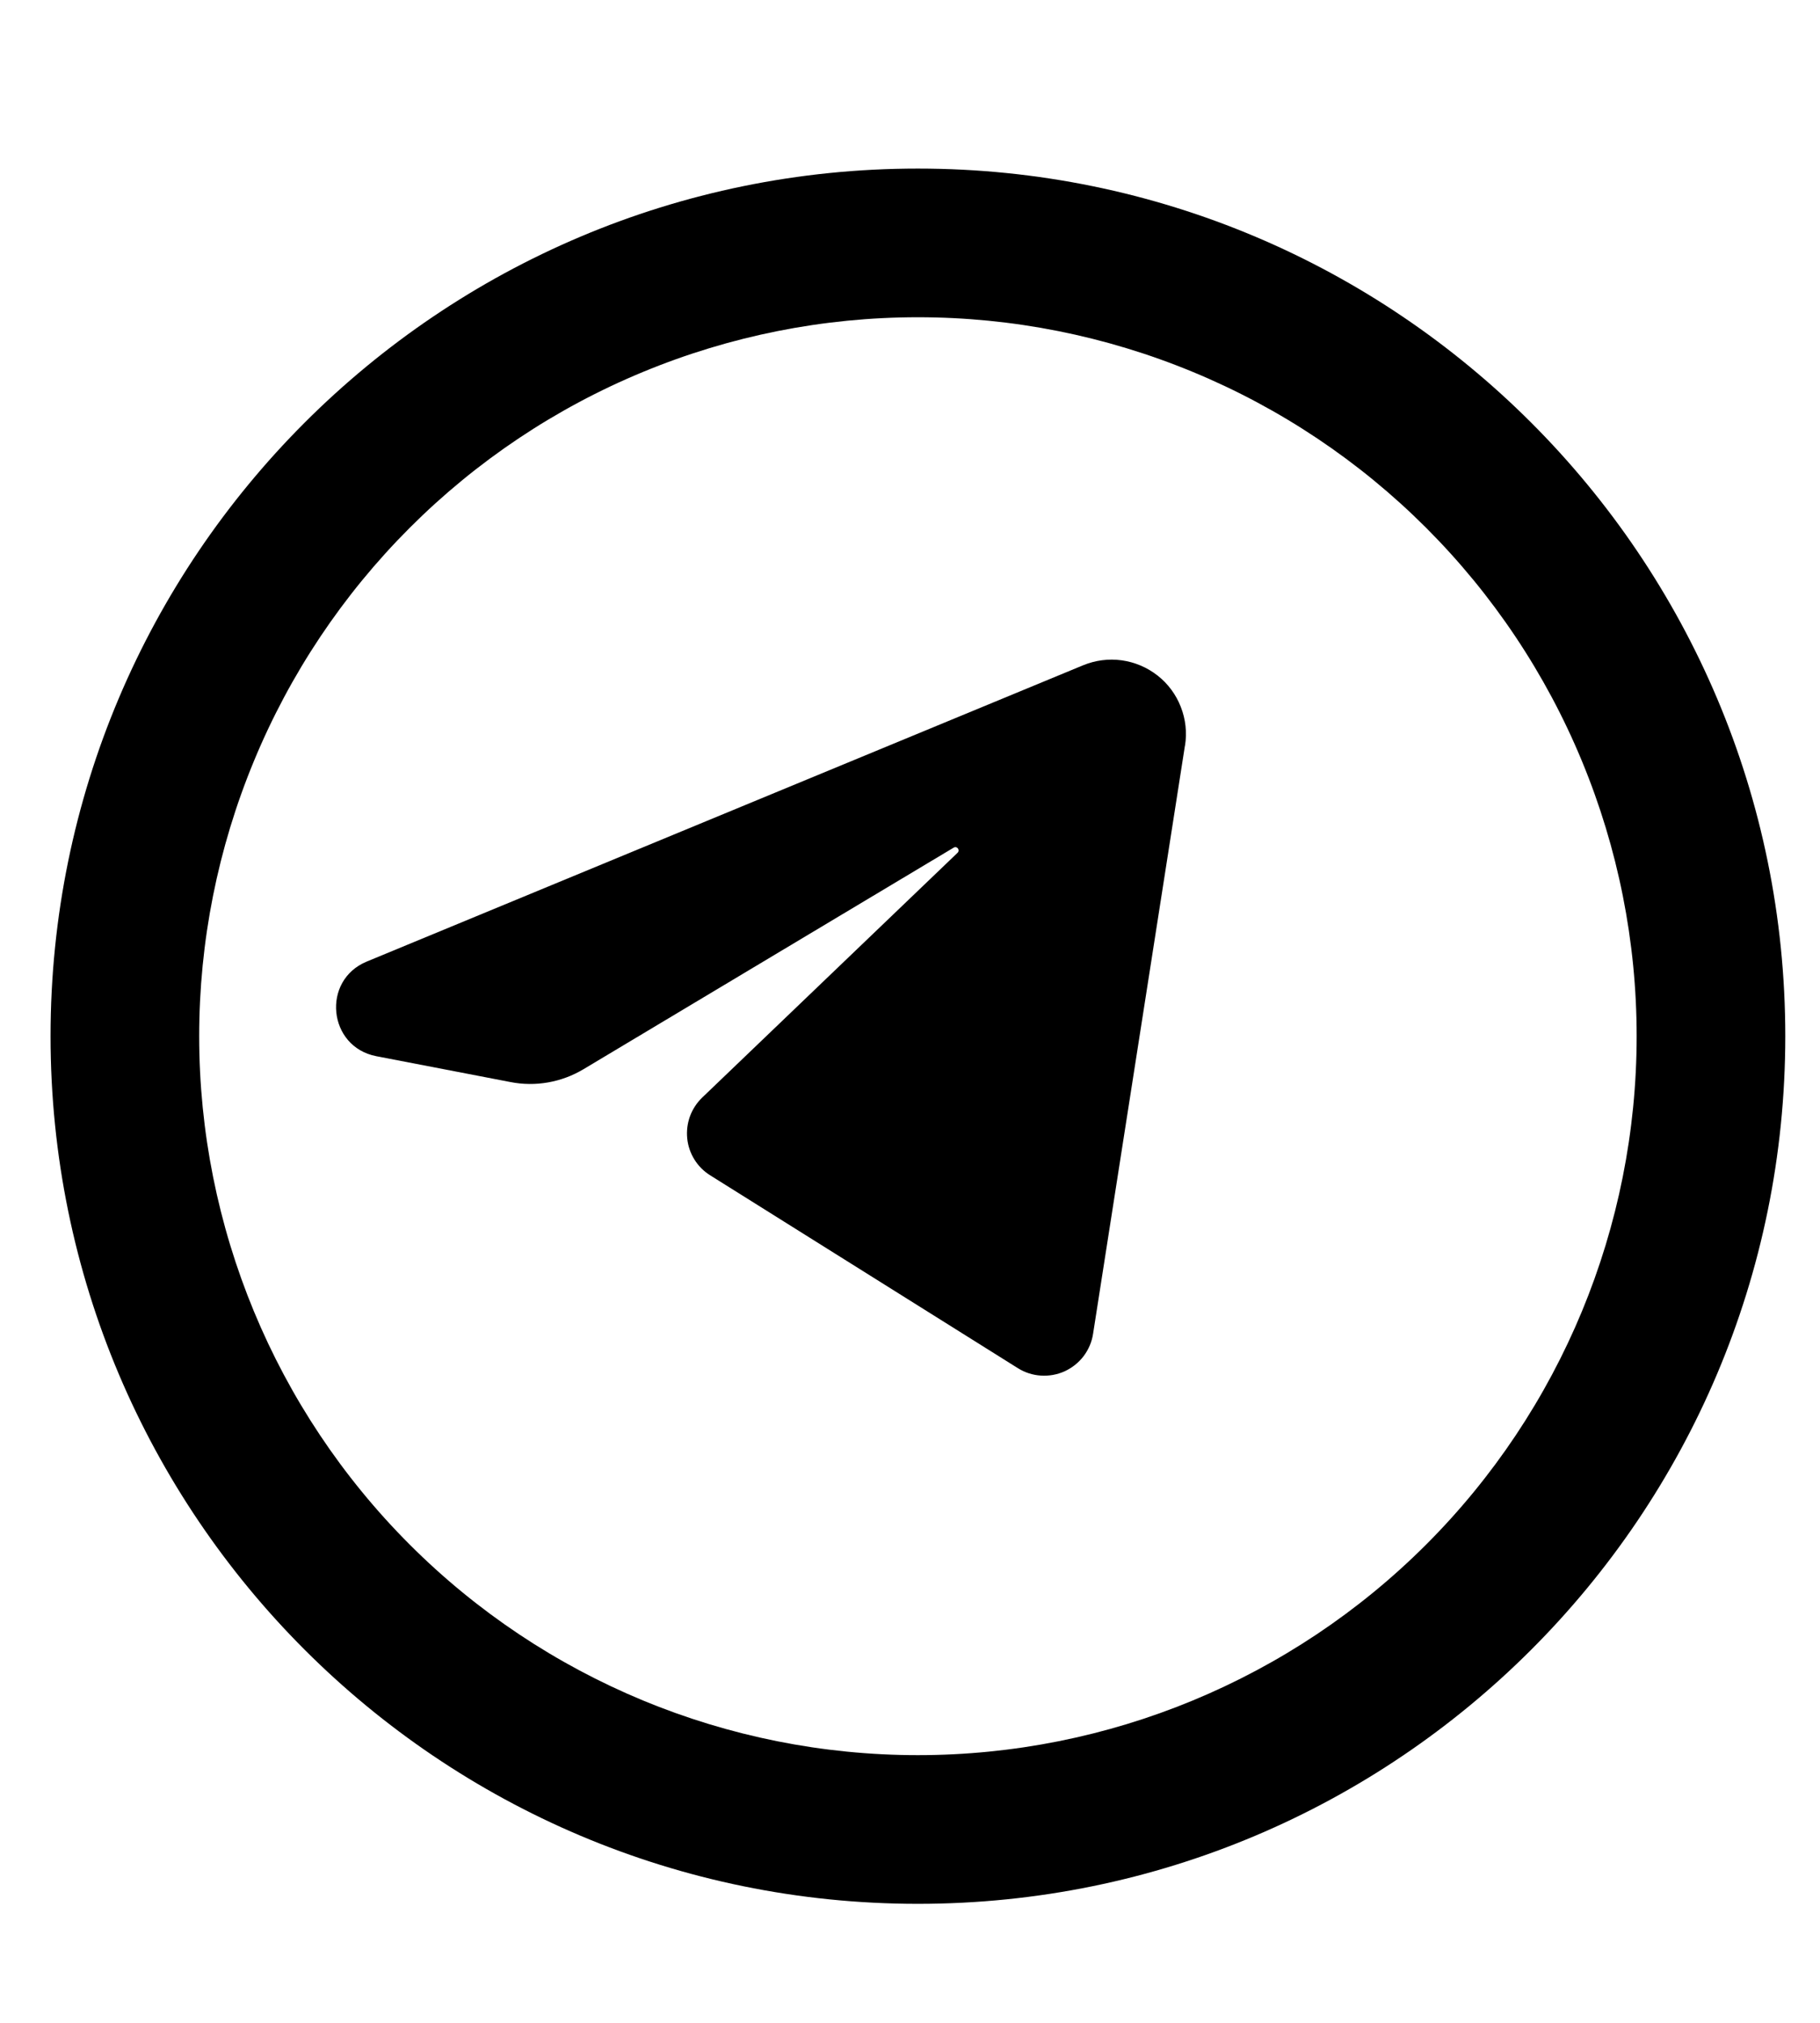
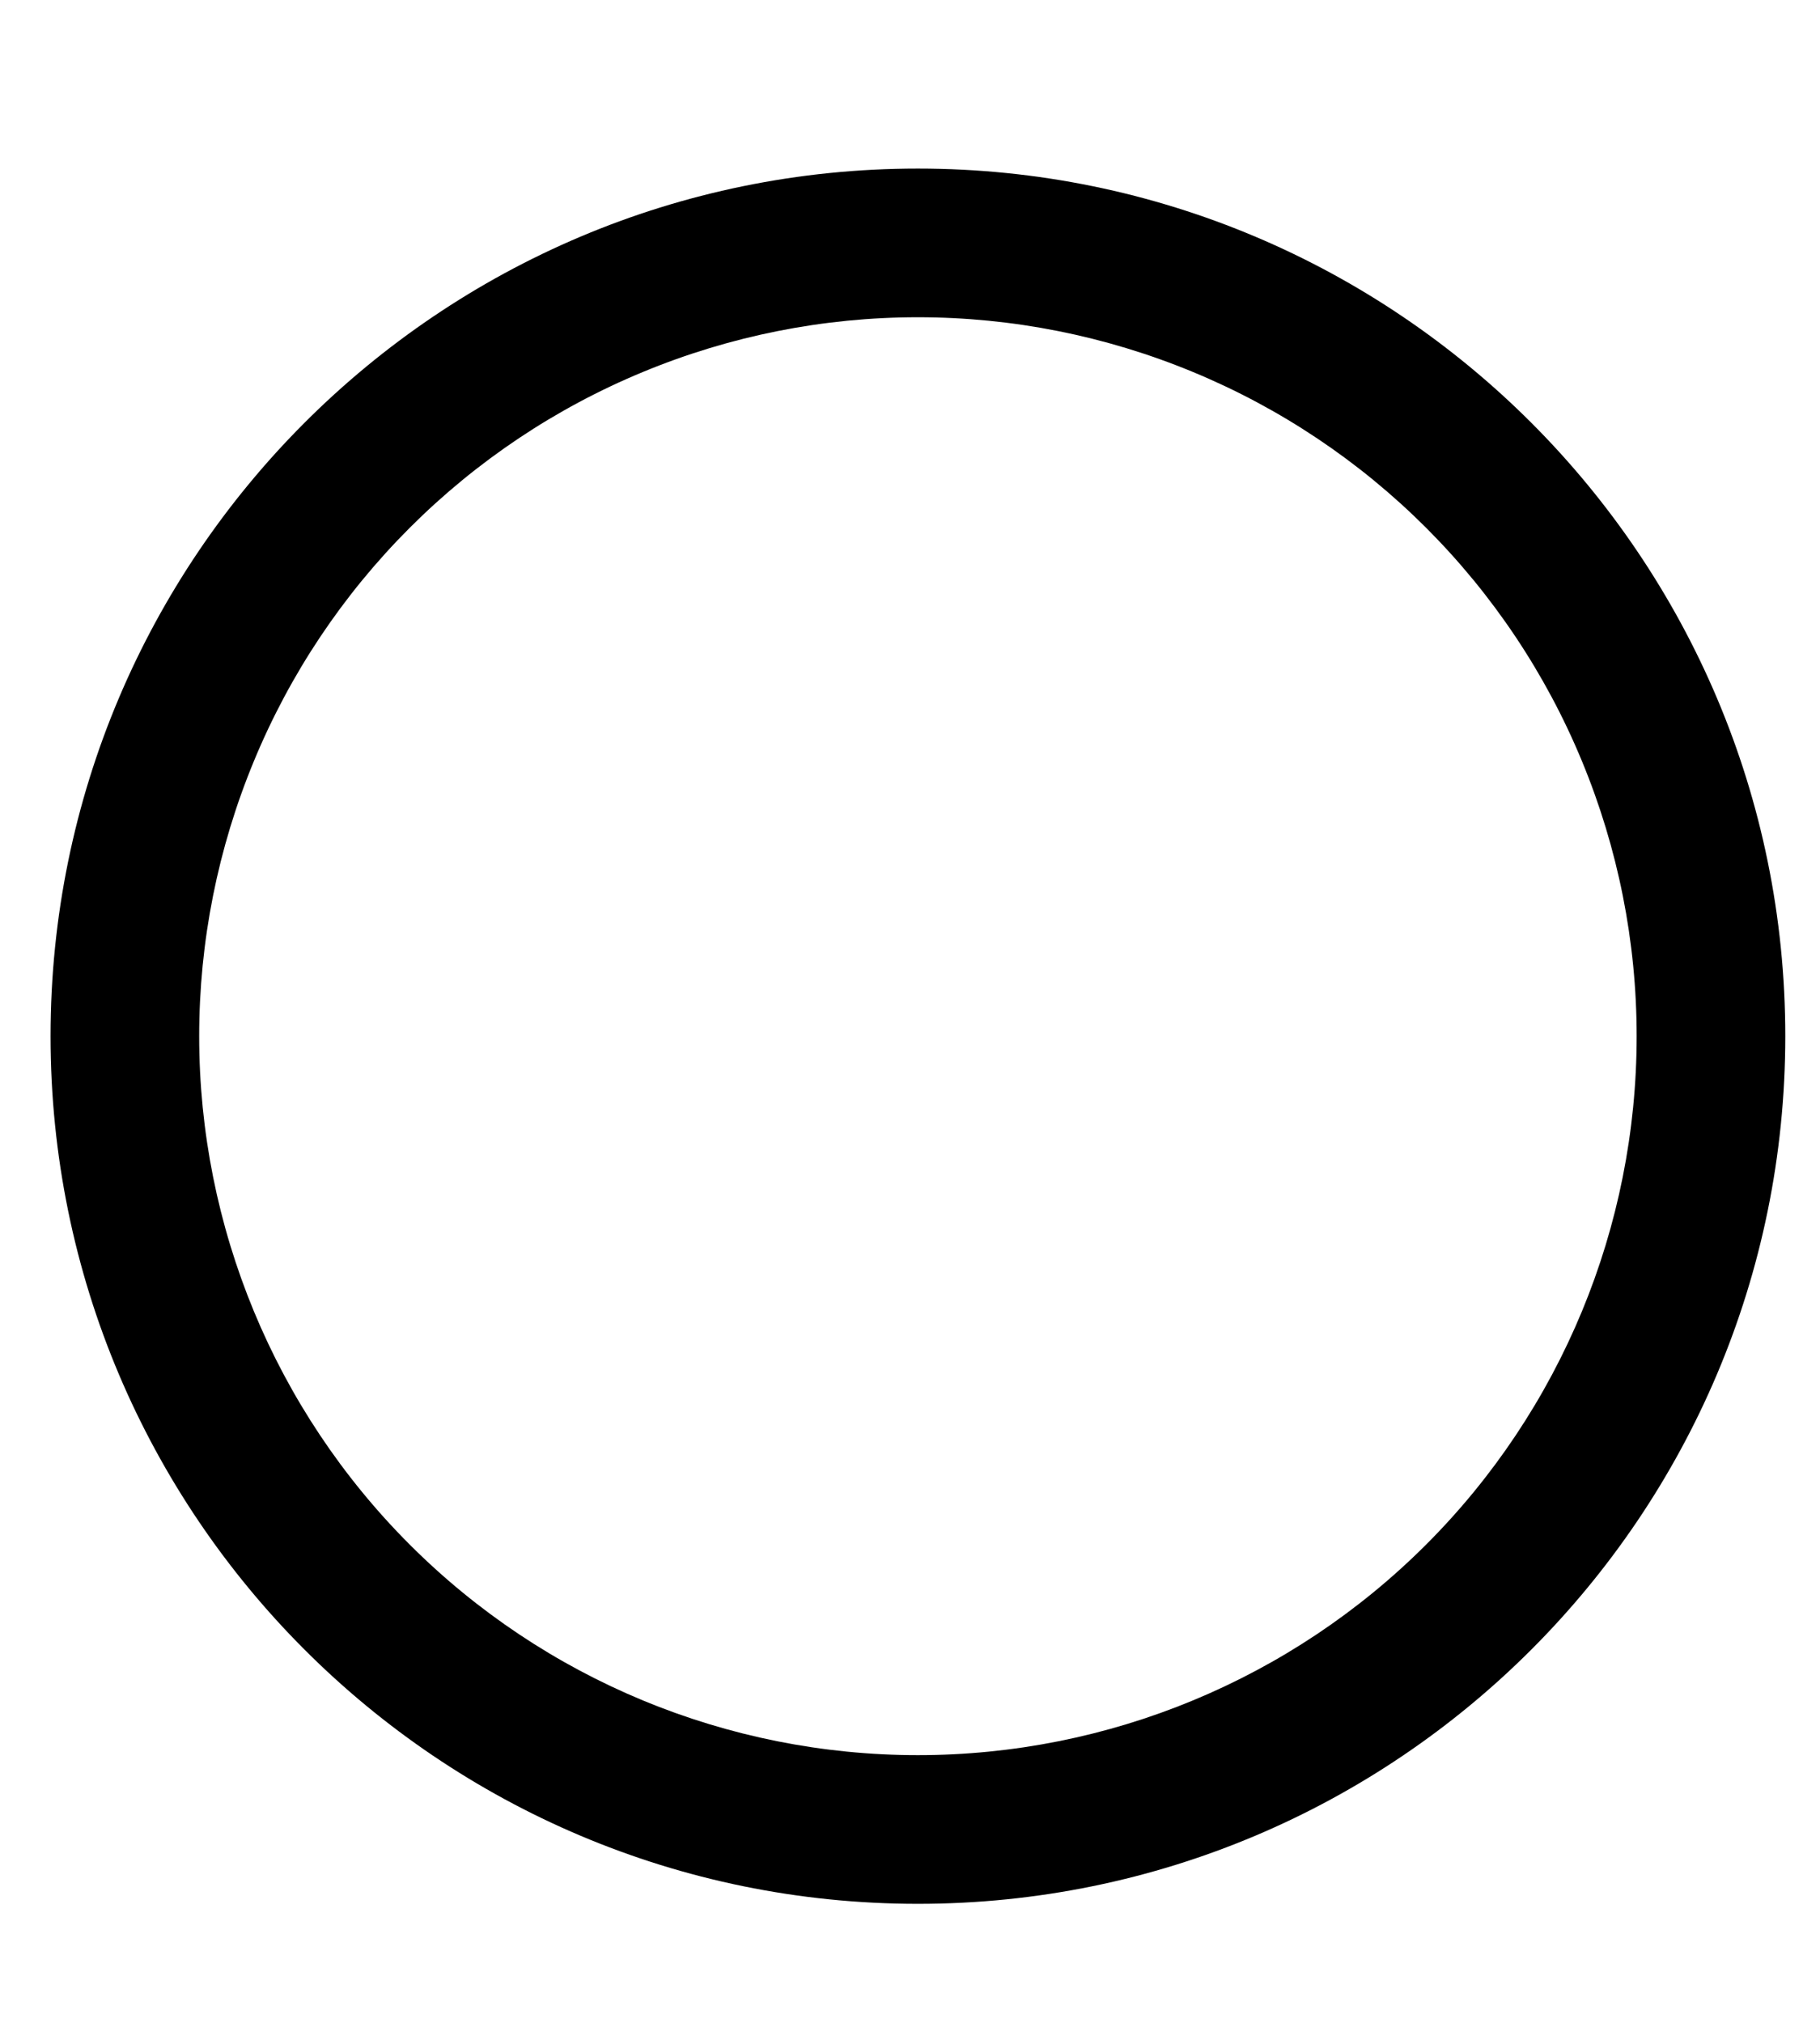
<svg xmlns="http://www.w3.org/2000/svg" width="27" height="30" viewBox="0 0 27 30" fill="none">
-   <path d="M17.579 11.057L16.216 19.781C16.198 19.901 16.149 20.015 16.076 20.112C16.002 20.209 15.905 20.286 15.795 20.337C15.684 20.387 15.562 20.409 15.441 20.401C15.319 20.393 15.202 20.355 15.099 20.29L10.536 17.431C10.441 17.372 10.361 17.292 10.302 17.197C10.243 17.102 10.206 16.995 10.195 16.883C10.184 16.772 10.198 16.66 10.236 16.555C10.275 16.45 10.337 16.355 10.418 16.277L14.205 12.648C14.248 12.607 14.197 12.541 14.148 12.571L8.658 15.856C8.331 16.052 7.944 16.121 7.57 16.047L5.582 15.664C4.865 15.525 4.766 14.54 5.44 14.261L16.067 9.867C16.249 9.792 16.446 9.766 16.641 9.793C16.835 9.82 17.019 9.898 17.173 10.019C17.327 10.14 17.446 10.3 17.517 10.483C17.589 10.665 17.611 10.864 17.58 11.057" fill="black" />
  <path fill-rule="evenodd" clip-rule="evenodd" d="M13.617 2.5C6.511 2.5 0.75 8.261 0.75 15.367C0.75 22.474 6.511 28.235 13.617 28.235C20.724 28.235 26.485 22.474 26.485 15.367C26.485 8.261 20.724 2.5 13.617 2.5ZM2.955 15.367C2.955 13.967 3.231 12.581 3.767 11.287C4.302 9.993 5.088 8.818 6.078 7.828C7.068 6.838 8.243 6.052 9.537 5.517C10.831 4.981 12.217 4.705 13.617 4.705C15.018 4.705 16.404 4.981 17.698 5.517C18.991 6.052 20.167 6.838 21.157 7.828C22.147 8.818 22.933 9.993 23.468 11.287C24.004 12.581 24.28 13.967 24.28 15.367C24.28 18.195 23.157 20.907 21.157 22.907C19.157 24.907 16.445 26.03 13.617 26.03C10.79 26.03 8.078 24.907 6.078 22.907C4.078 20.907 2.955 18.195 2.955 15.367Z" fill="black" />
</svg>